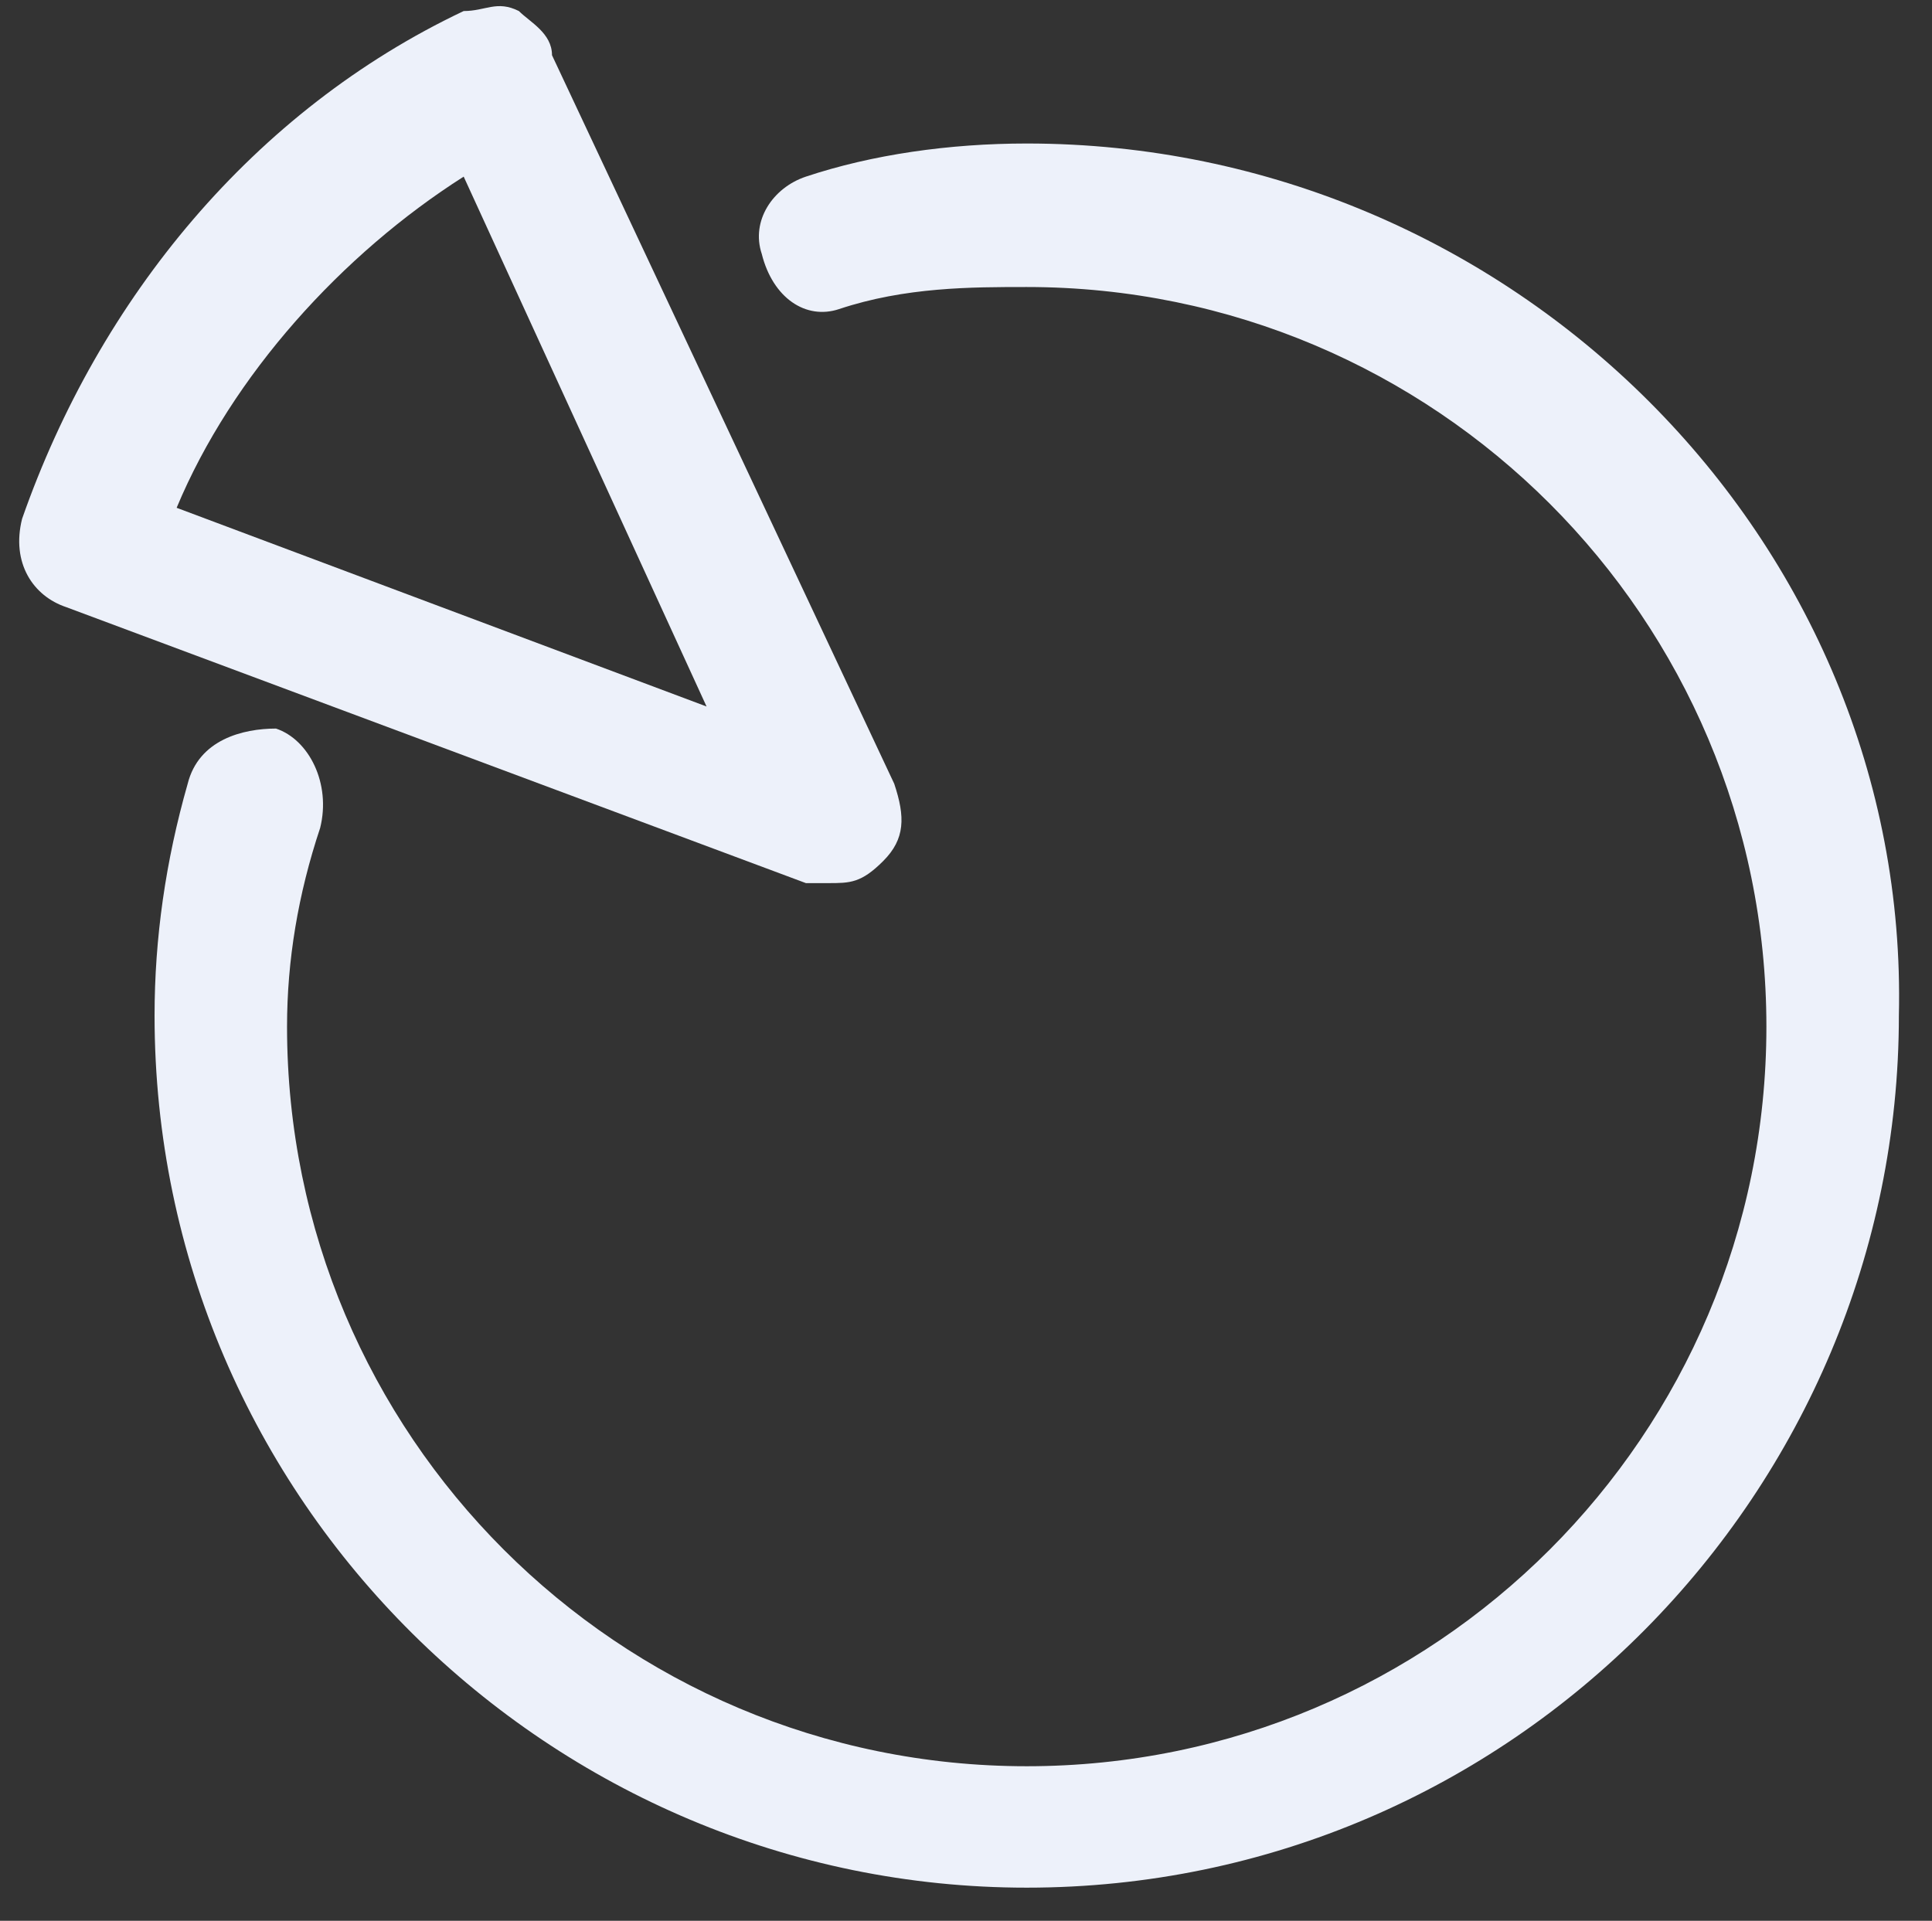
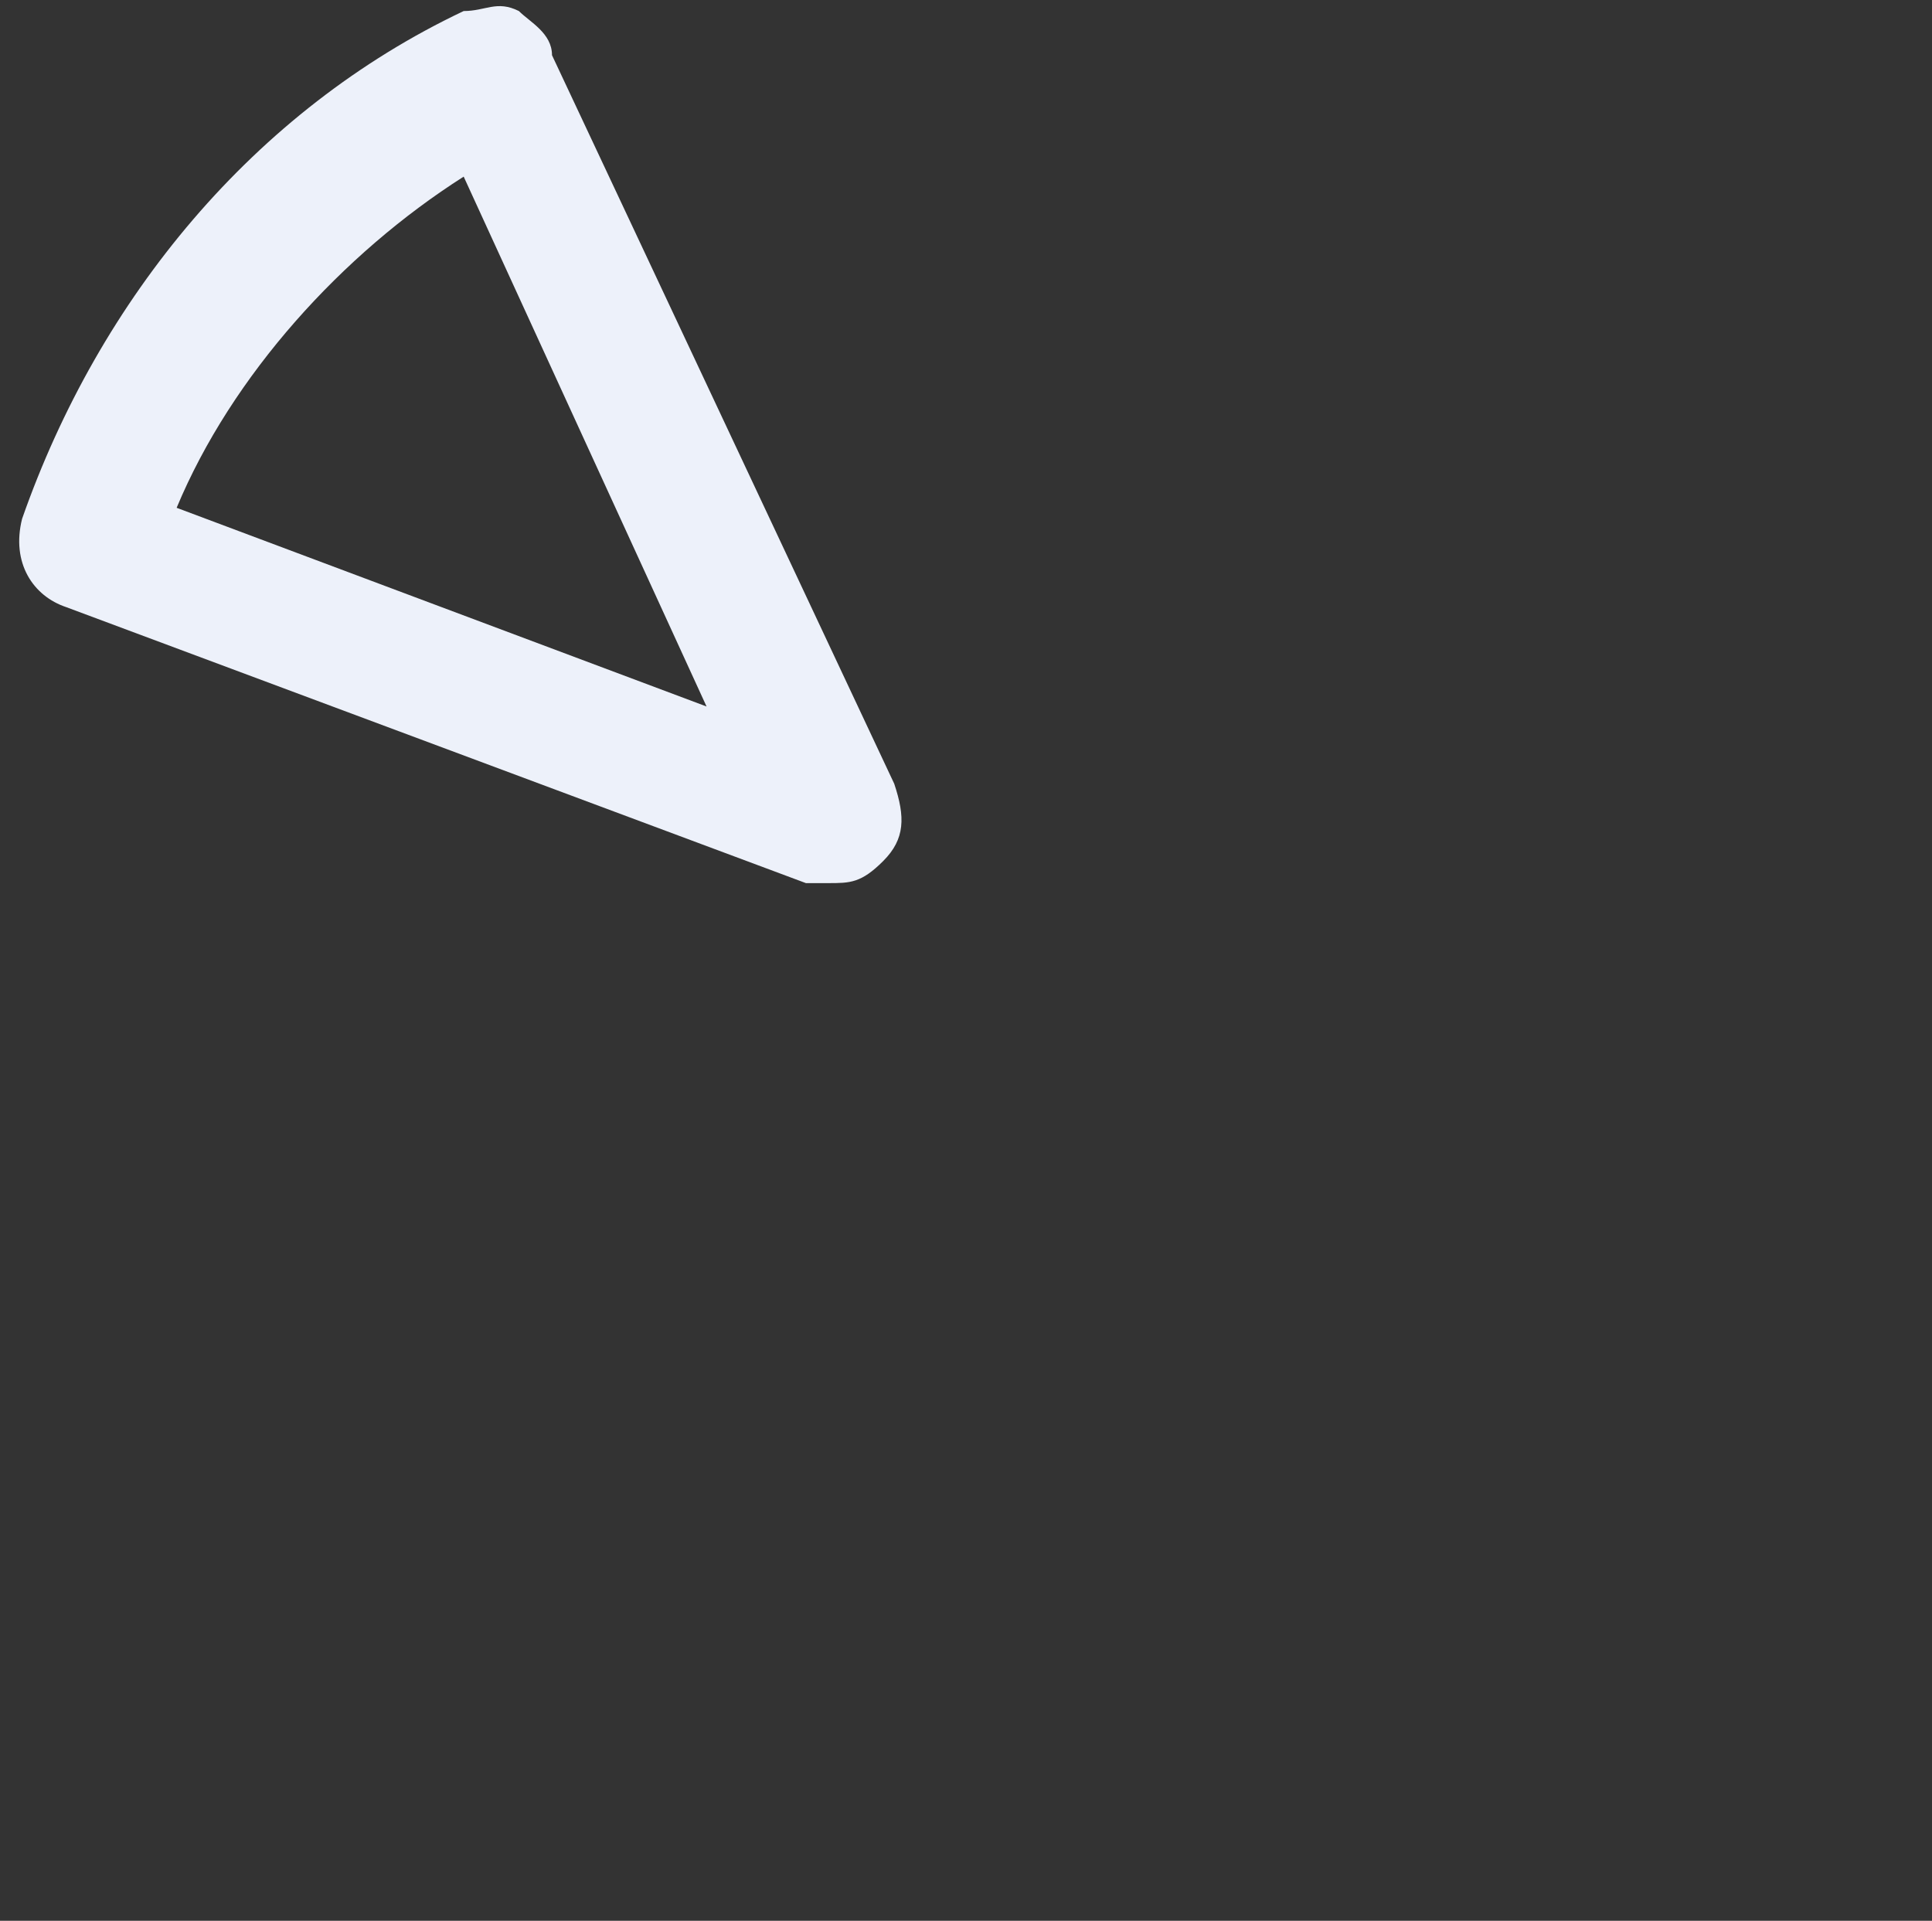
<svg xmlns="http://www.w3.org/2000/svg" version="1.1" id="Layer_1" x="0px" y="0px" viewBox="0 0 17.5 17.4" style="enable-background:new 0 0 17.5 17.4;" xml:space="preserve">
  <rect x="0" y="0" width="17.5" height="17.4" fill="#333333" stroke="none" />
  <style type="text/css">
	.st0{fill:#EDF1FA;}
</style>
  <path class="st0" d="M1.6,4.6c0.5-1.2,1.5-2.3,2.6-3l2.2,4.8L1.6,4.6z M7.5,8C7.7,8,7.8,8,8,7.8c0.2-0.2,0.2-0.4,0.1-0.7L5,0.5  C5,0.3,4.8,0.2,4.7,0.1c-0.2-0.1-0.3,0-0.5,0c-1.9,0.9-3.3,2.6-4,4.6C0.1,5.1,0.3,5.4,0.6,5.5L7.3,8C7.4,8,7.4,8,7.5,8L7.5,8z" />
-   <path class="st0" d="M9.3,1.3c-0.7,0-1.4,0.1-2,0.3C7,1.7,6.8,2,6.9,2.3C7,2.7,7.3,2.9,7.6,2.8c0.6-0.2,1.2-0.2,1.7-0.2  c3.7,0,6.7,3,6.7,6.7c0,3.7-3,6.7-6.7,6.7c-3.7,0-6.7-3-6.7-6.7c0-0.6,0.1-1.2,0.3-1.8C3,7.1,2.8,6.7,2.5,6.6  C2.2,6.6,1.8,6.7,1.7,7.1C1.5,7.8,1.4,8.5,1.4,9.2c0,4.4,3.6,7.9,7.9,7.9c4.4,0,7.9-3.6,7.9-7.9C17.3,4.9,13.7,1.3,9.3,1.3L9.3,1.3z  " />
</svg>